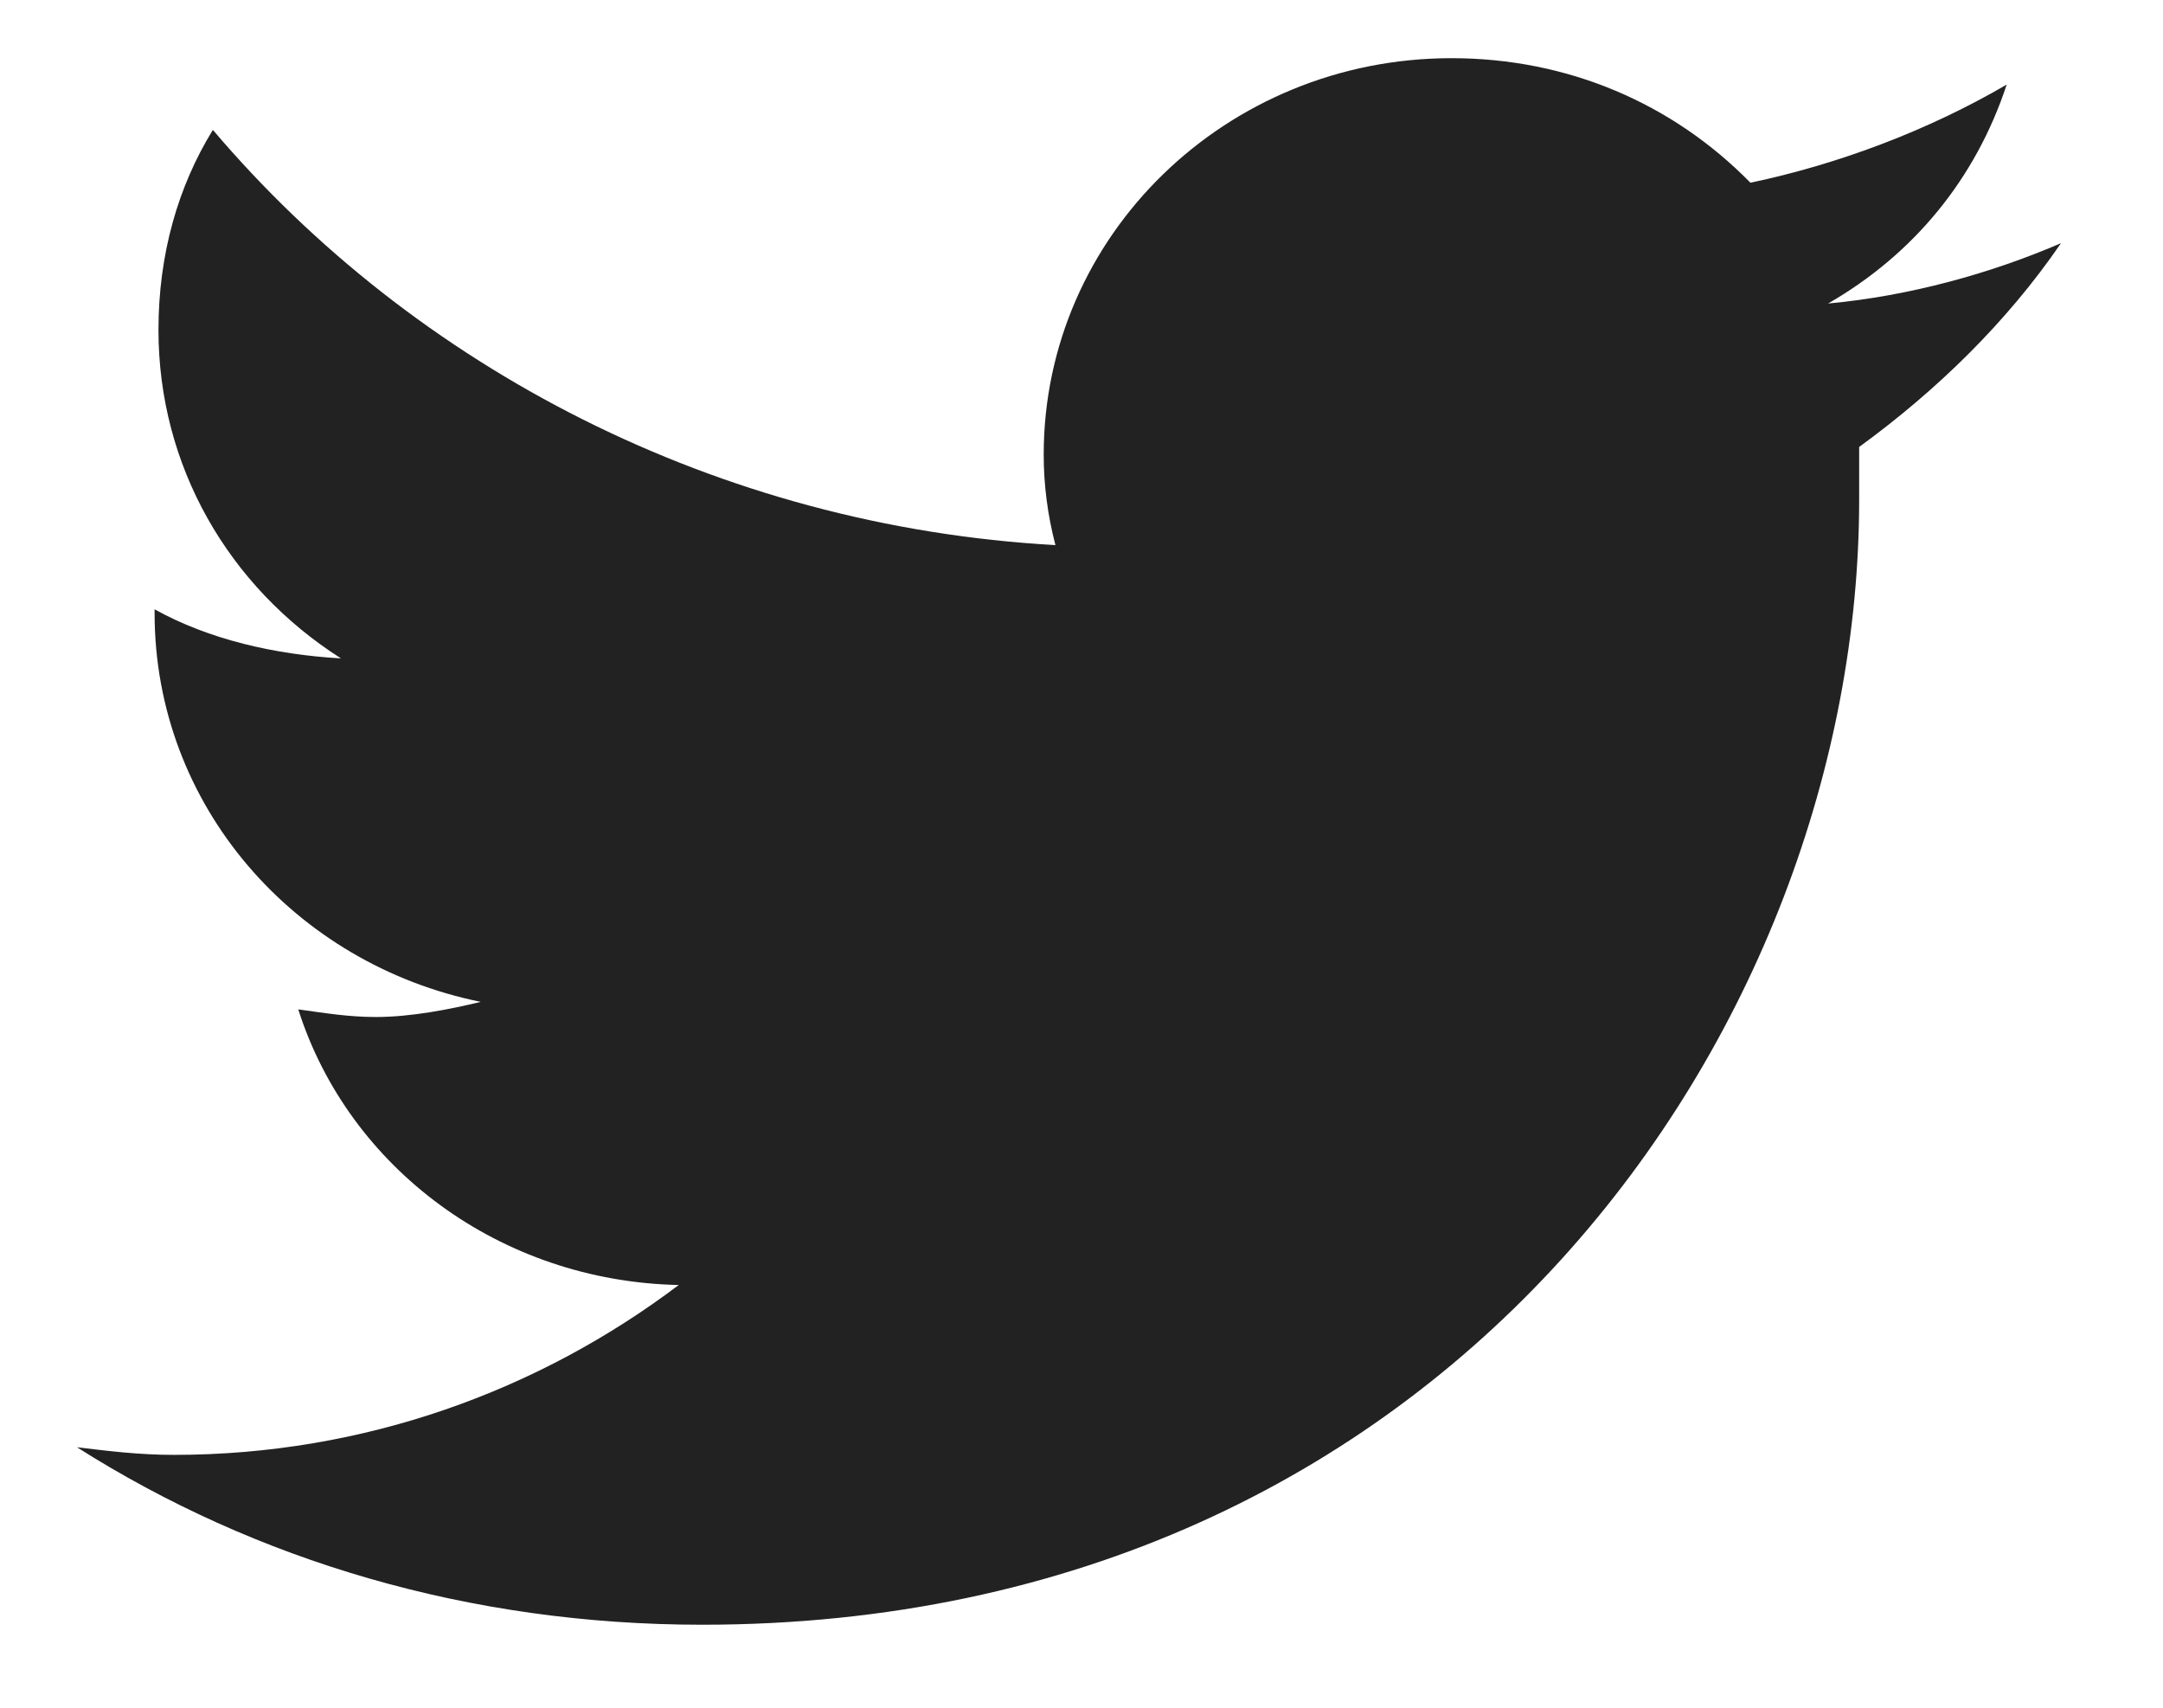
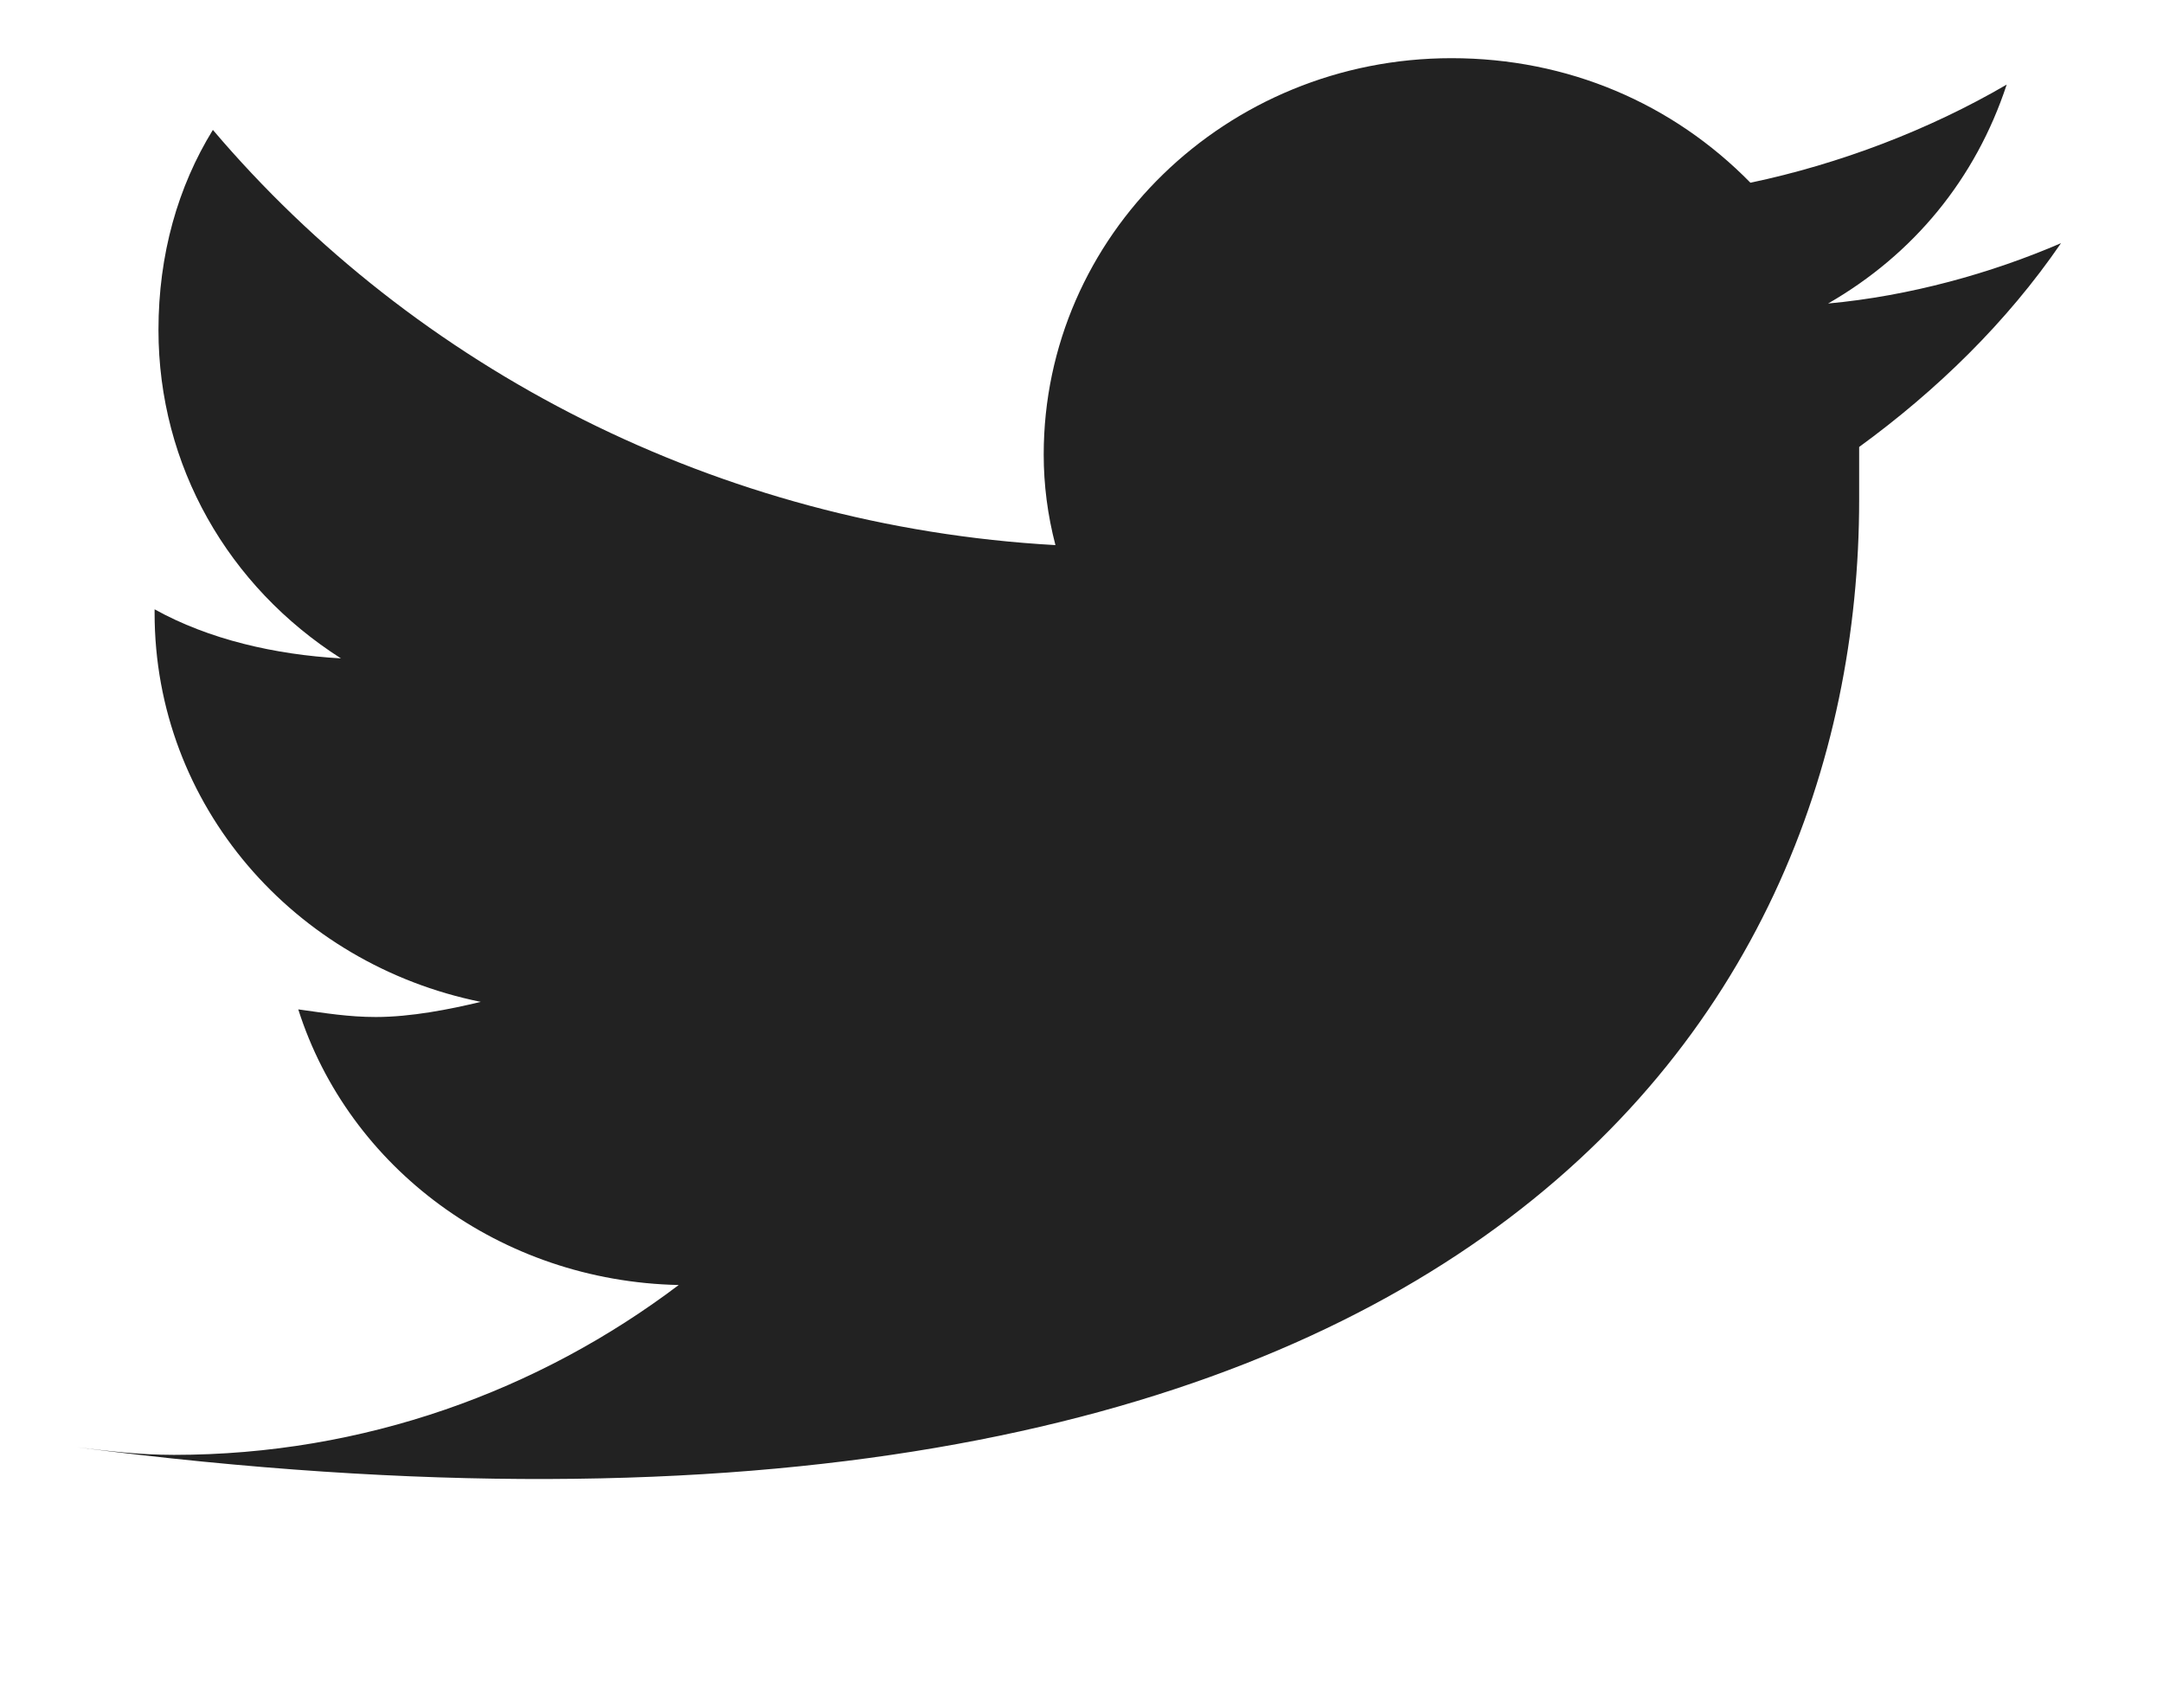
<svg xmlns="http://www.w3.org/2000/svg" width="19" height="15" viewBox="0 0 19 15" fill="none">
-   <path d="M16.331 3.926C17.013 3.429 17.627 2.832 18.104 2.136C17.49 2.401 16.774 2.6 16.058 2.666C16.808 2.235 17.354 1.572 17.627 0.743C16.945 1.141 16.16 1.44 15.376 1.605C14.694 0.909 13.773 0.511 12.75 0.511C10.771 0.511 9.168 2.07 9.168 3.993C9.168 4.258 9.202 4.523 9.271 4.788C6.303 4.622 3.643 3.23 1.87 1.141C1.563 1.639 1.392 2.235 1.392 2.898C1.392 4.092 2.006 5.153 2.995 5.783C2.415 5.75 1.835 5.617 1.358 5.352V5.385C1.358 7.076 2.586 8.468 4.223 8.8C3.95 8.866 3.609 8.933 3.302 8.933C3.063 8.933 2.859 8.899 2.62 8.866C3.063 10.259 4.393 11.254 5.962 11.287C4.734 12.215 3.2 12.779 1.528 12.779C1.221 12.779 0.949 12.745 0.676 12.712C2.245 13.707 4.121 14.271 6.167 14.271C12.75 14.271 16.331 8.999 16.331 4.39C16.331 4.225 16.331 4.092 16.331 3.926Z" fill="#222222" />
+   <path d="M16.331 3.926C17.013 3.429 17.627 2.832 18.104 2.136C17.49 2.401 16.774 2.6 16.058 2.666C16.808 2.235 17.354 1.572 17.627 0.743C16.945 1.141 16.16 1.44 15.376 1.605C14.694 0.909 13.773 0.511 12.75 0.511C10.771 0.511 9.168 2.07 9.168 3.993C9.168 4.258 9.202 4.523 9.271 4.788C6.303 4.622 3.643 3.23 1.87 1.141C1.563 1.639 1.392 2.235 1.392 2.898C1.392 4.092 2.006 5.153 2.995 5.783C2.415 5.75 1.835 5.617 1.358 5.352V5.385C1.358 7.076 2.586 8.468 4.223 8.8C3.95 8.866 3.609 8.933 3.302 8.933C3.063 8.933 2.859 8.899 2.62 8.866C3.063 10.259 4.393 11.254 5.962 11.287C4.734 12.215 3.2 12.779 1.528 12.779C1.221 12.779 0.949 12.745 0.676 12.712C12.75 14.271 16.331 8.999 16.331 4.39C16.331 4.225 16.331 4.092 16.331 3.926Z" fill="#222222" />
</svg>